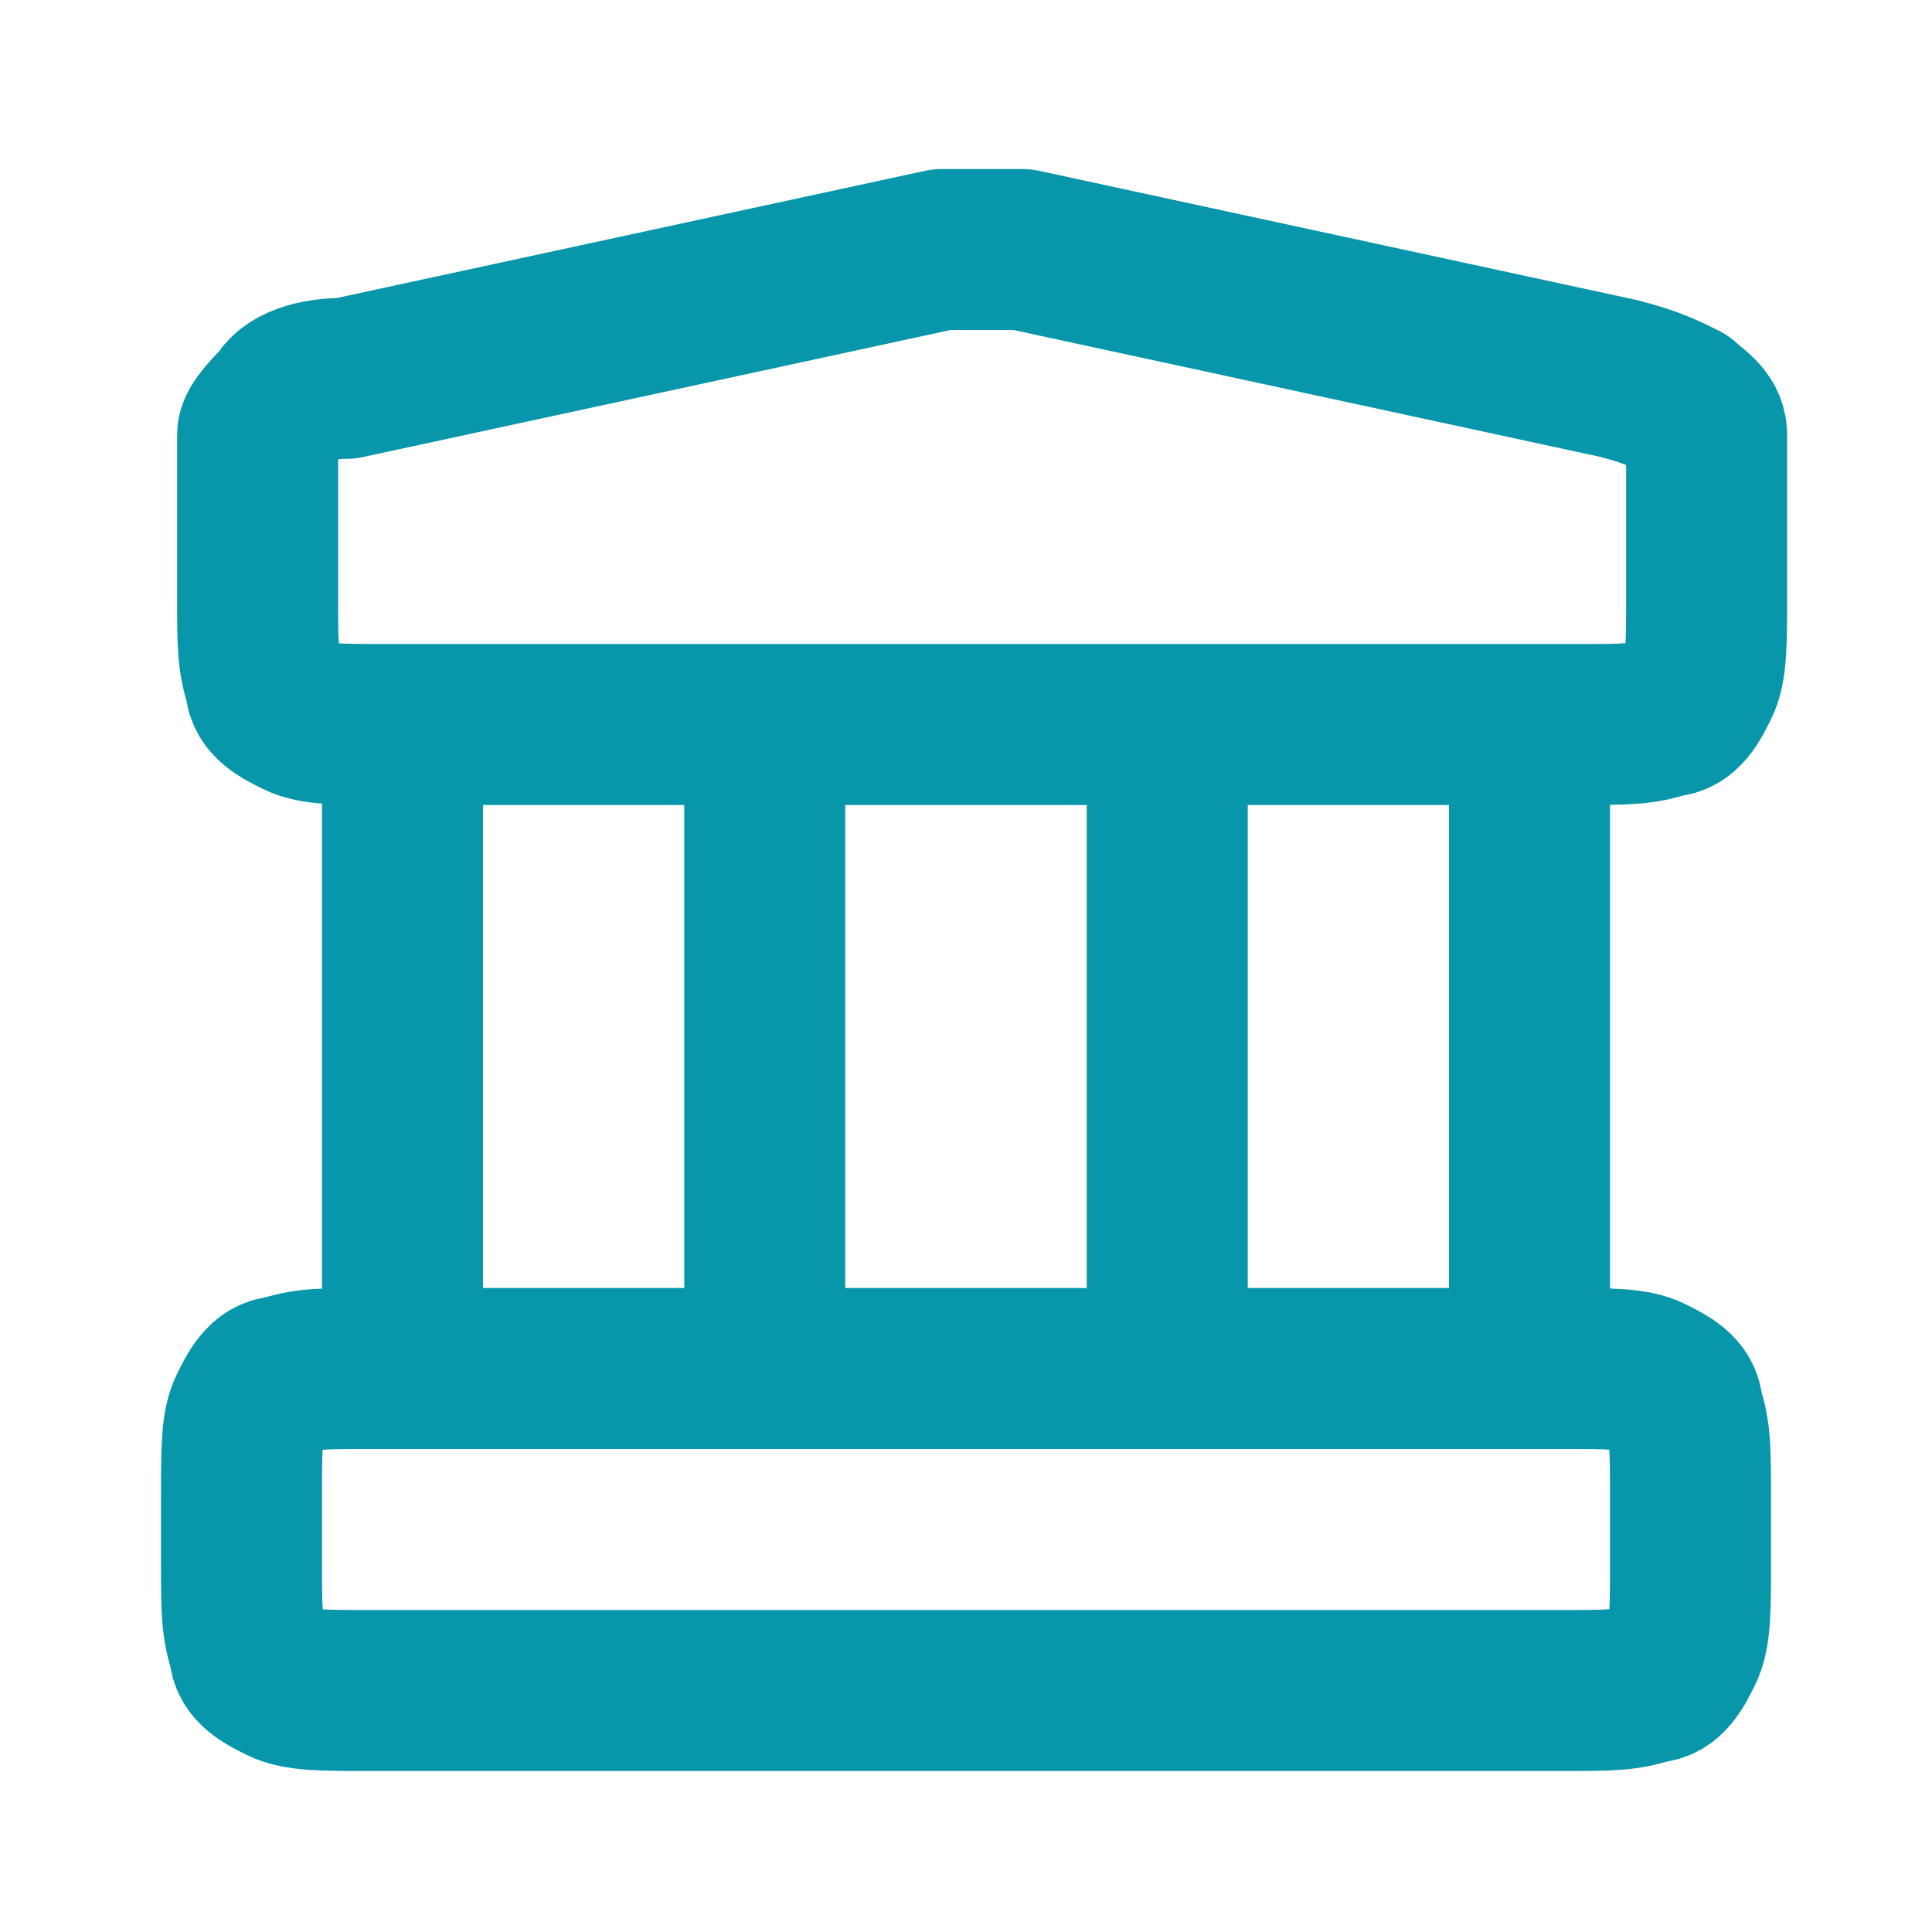
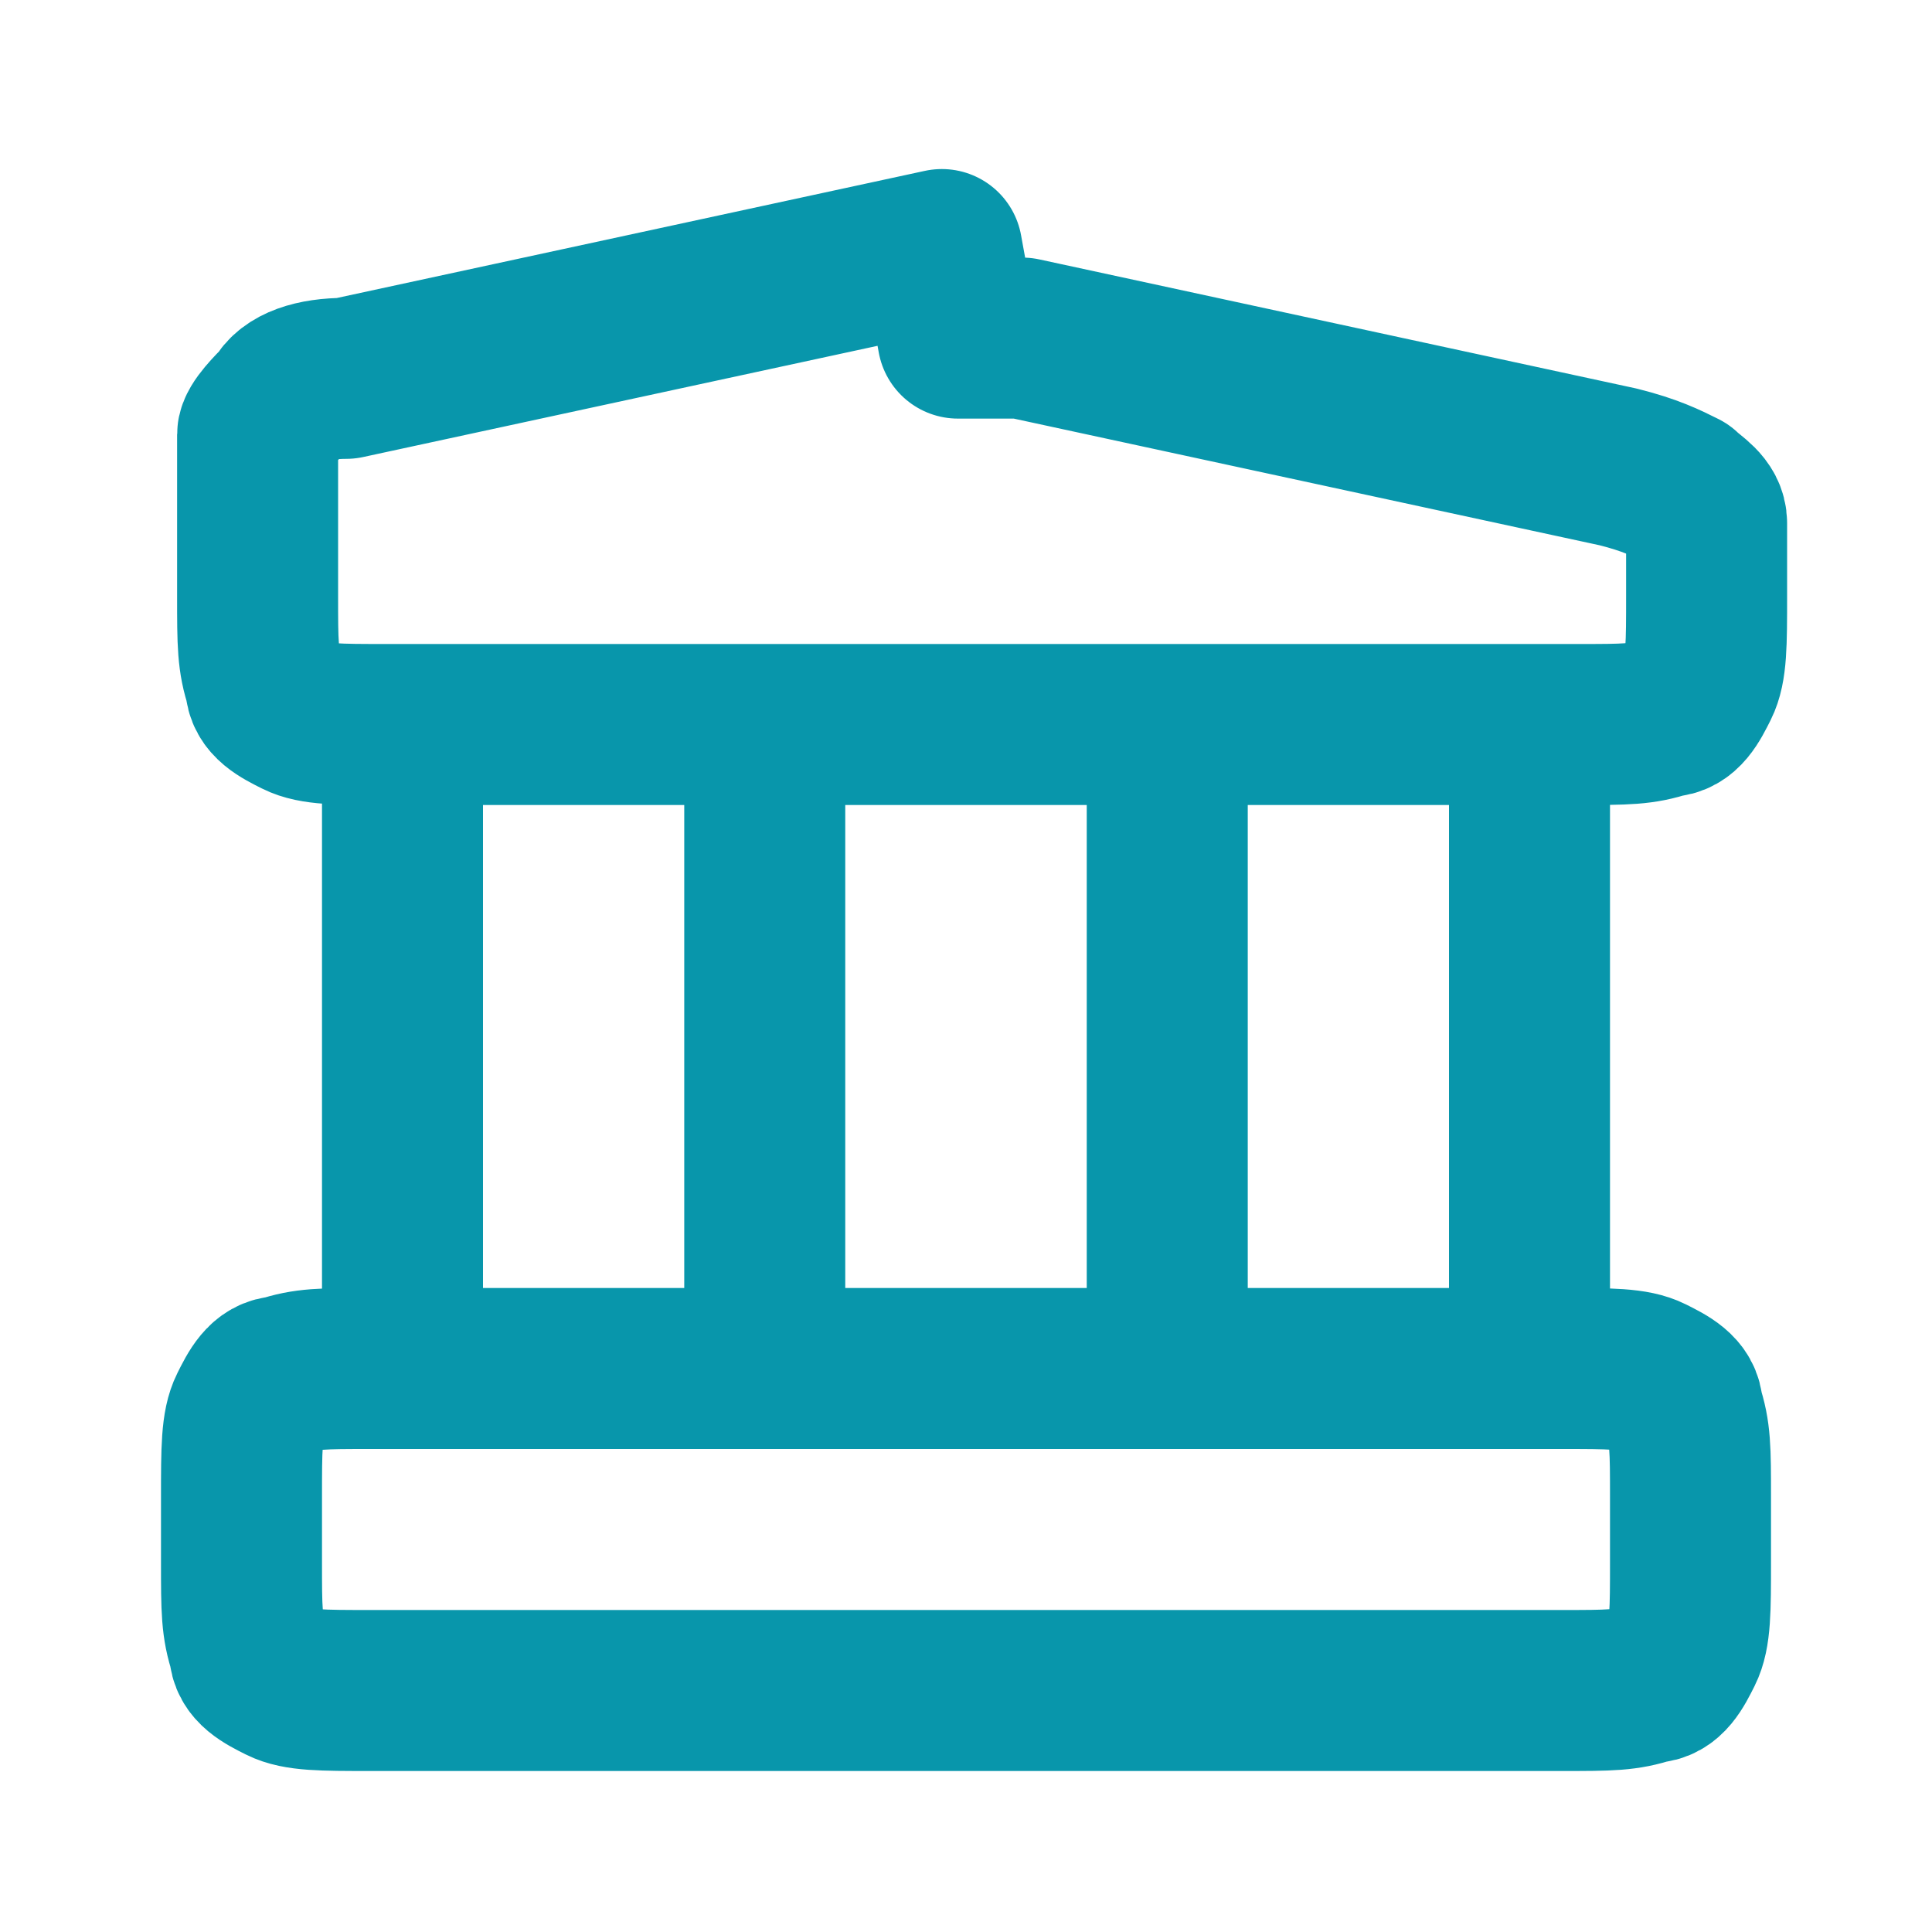
<svg xmlns="http://www.w3.org/2000/svg" id="Layer_1" version="1.1" viewBox="0 0 24 24">
  <defs>
    <style>
      .st0 {
        fill: none;
        stroke: #0896ab;
        stroke-linecap: round;
        stroke-linejoin: round;
        stroke-width: 2px;
      }
    </style>
  </defs>
-   <path class="st0" d="M5,9v8M9.5,9v8M14.5,9v8M19,9v8M3,18.6v.8c0,.6,0,.8.1,1.1,0,.2.2.3.4.4.2.1.5.1,1.1.1h14.8c.6,0,.8,0,1.1-.1.2,0,.3-.2.4-.4.1-.2.1-.5.1-1.1v-.8c0-.6,0-.8-.1-1.1,0-.2-.2-.3-.4-.4-.2-.1-.5-.1-1.1-.1H4.6c-.6,0-.8,0-1.1.1-.2,0-.3.2-.4.4-.1.2-.1.5-.1,1.1ZM11.7,3.1l-7.4,1.6c-.4,0-.7.1-.8.3-.1.1-.3.3-.3.4,0,.2,0,.4,0,.9v1.1c0,.6,0,.8.1,1.1,0,.2.2.3.4.4.2.1.5.1,1.1.1h14.8c.6,0,.8,0,1.1-.1.2,0,.3-.2.4-.4.1-.2.1-.5.1-1.1v-1.1c0-.5,0-.7,0-.9,0-.2-.2-.3-.3-.4-.2-.1-.4-.2-.8-.3l-7.4-1.6c-.1,0-.2,0-.3,0,0,0-.1,0-.2,0,0,0-.1,0-.3,0Z" />
+   <path class="st0" d="M5,9v8M9.5,9v8M14.5,9v8M19,9v8M3,18.6v.8c0,.6,0,.8.1,1.1,0,.2.2.3.4.4.2.1.5.1,1.1.1h14.8c.6,0,.8,0,1.1-.1.2,0,.3-.2.4-.4.1-.2.1-.5.1-1.1v-.8c0-.6,0-.8-.1-1.1,0-.2-.2-.3-.4-.4-.2-.1-.5-.1-1.1-.1H4.6c-.6,0-.8,0-1.1.1-.2,0-.3.2-.4.4-.1.2-.1.5-.1,1.1ZM11.7,3.1l-7.4,1.6c-.4,0-.7.1-.8.3-.1.1-.3.3-.3.4,0,.2,0,.4,0,.9v1.1c0,.6,0,.8.1,1.1,0,.2.2.3.4.4.2.1.5.1,1.1.1h14.8c.6,0,.8,0,1.1-.1.2,0,.3-.2.4-.4.1-.2.1-.5.1-1.1c0-.5,0-.7,0-.9,0-.2-.2-.3-.3-.4-.2-.1-.4-.2-.8-.3l-7.4-1.6c-.1,0-.2,0-.3,0,0,0-.1,0-.2,0,0,0-.1,0-.3,0Z" />
</svg>